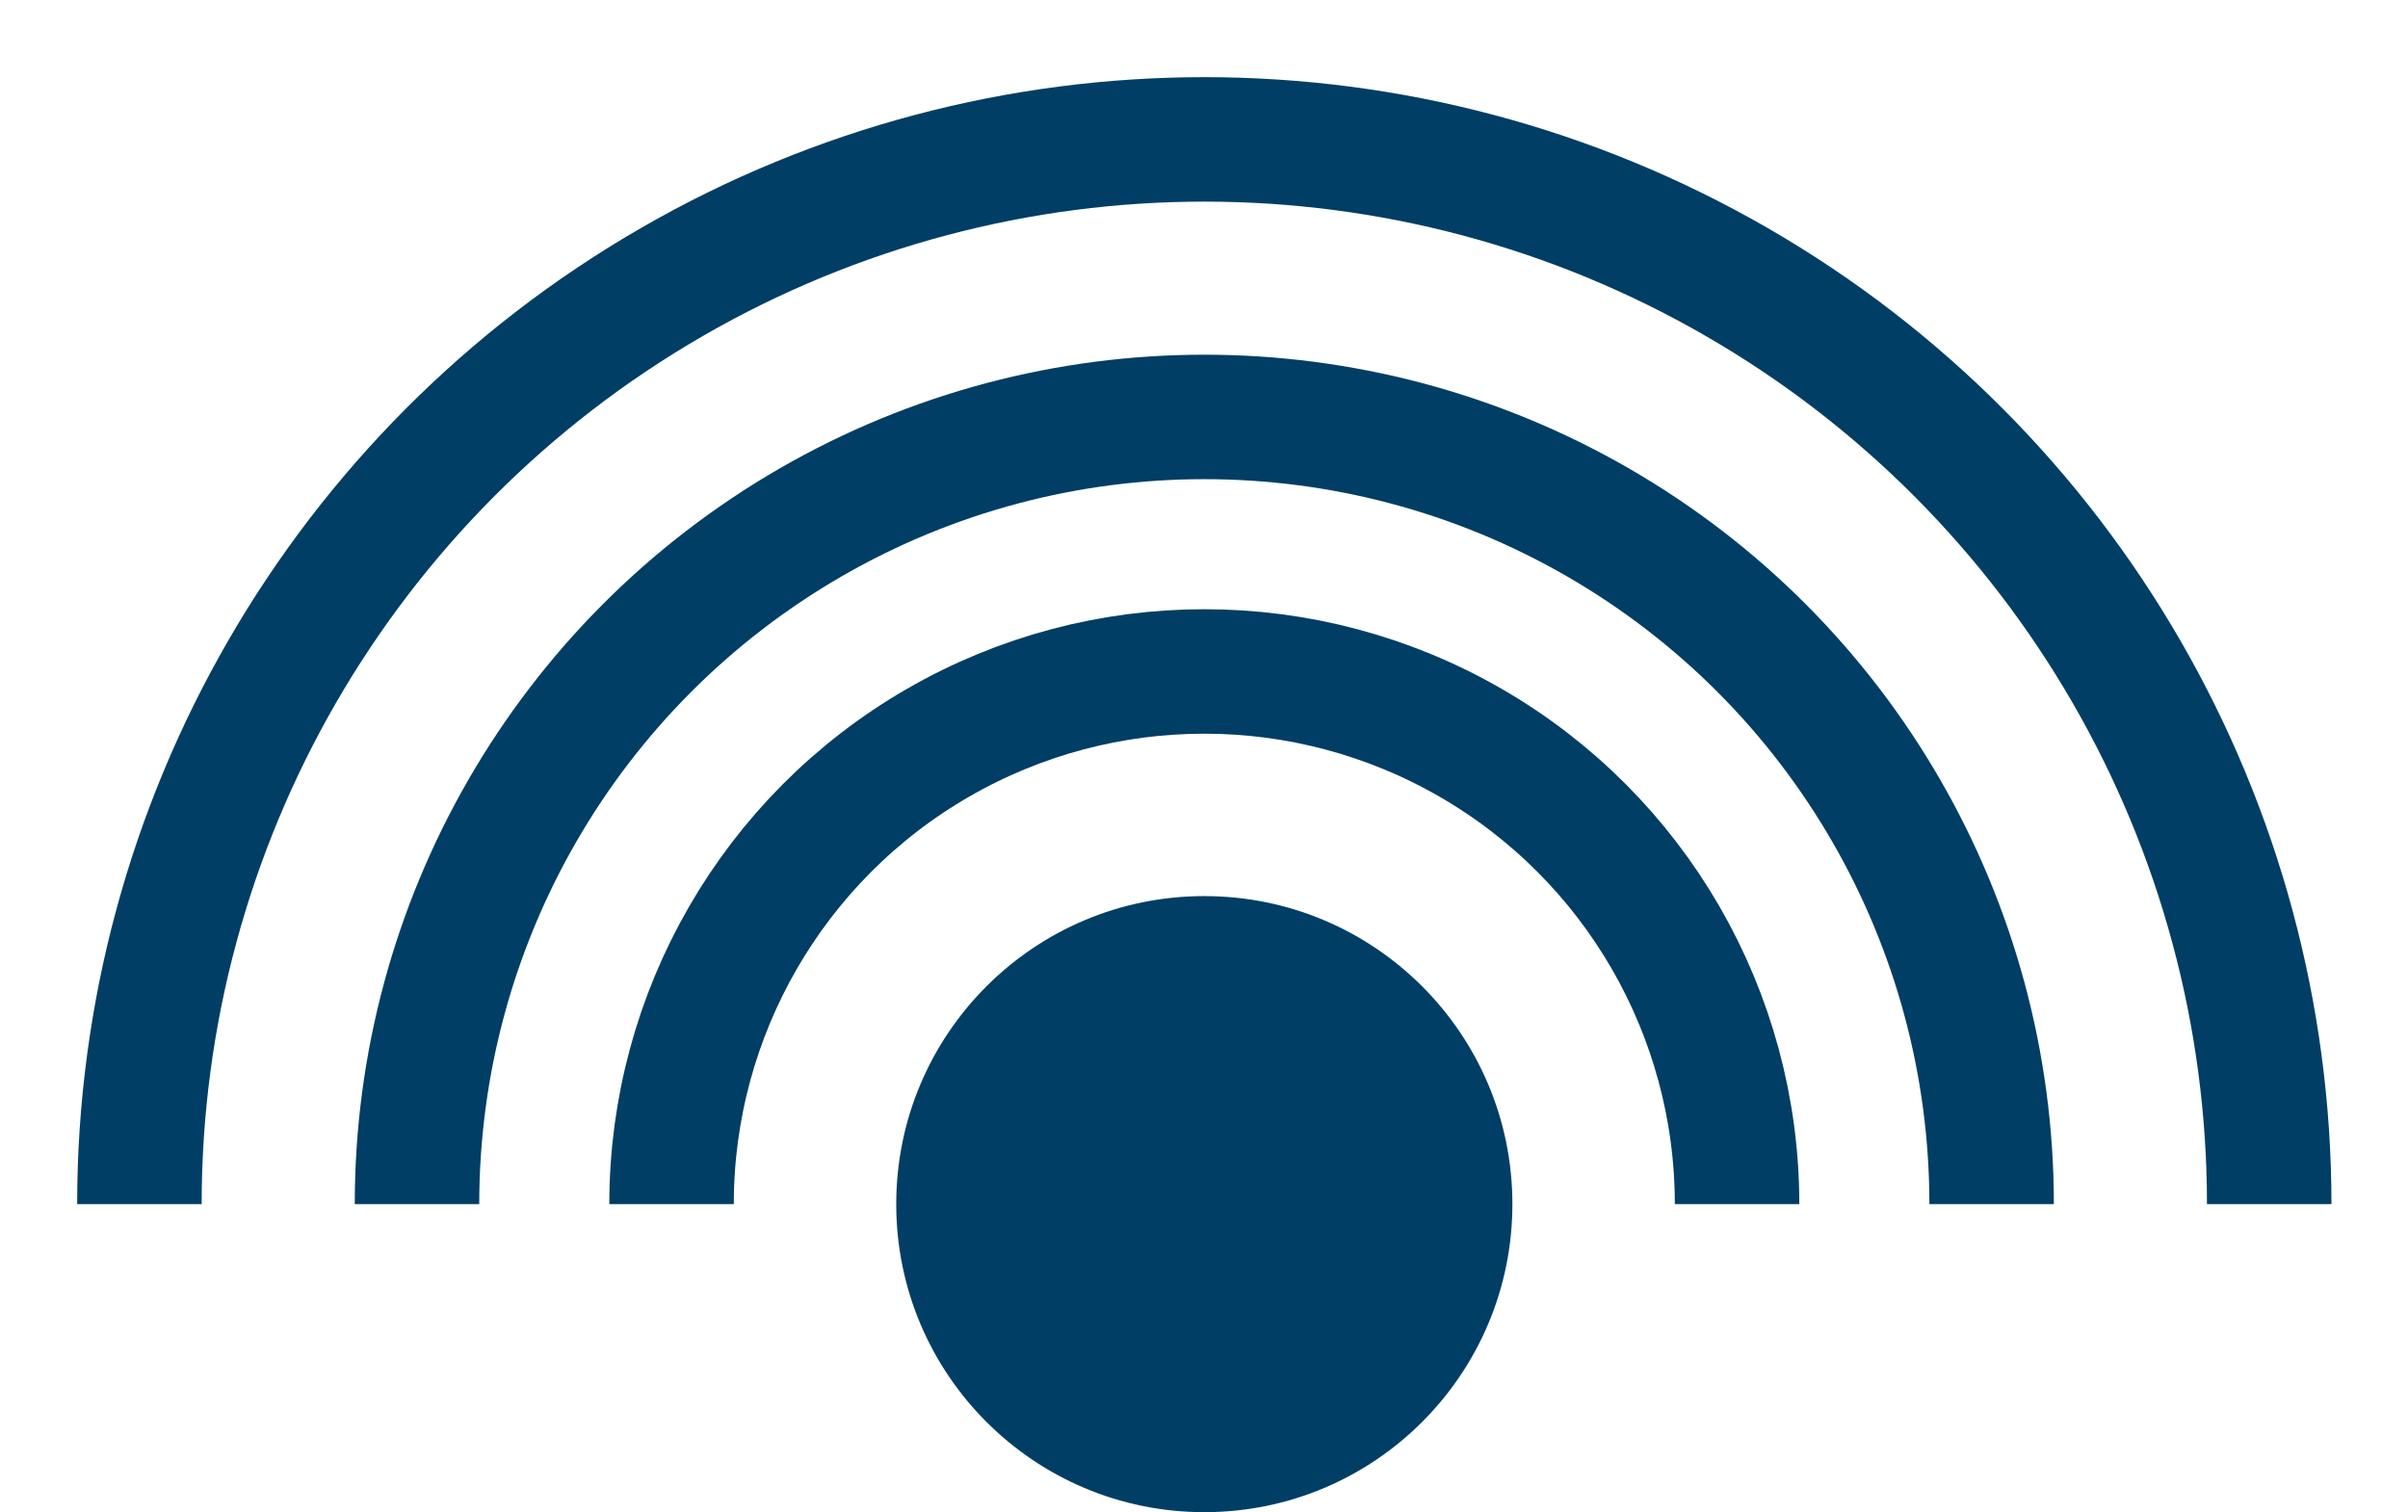
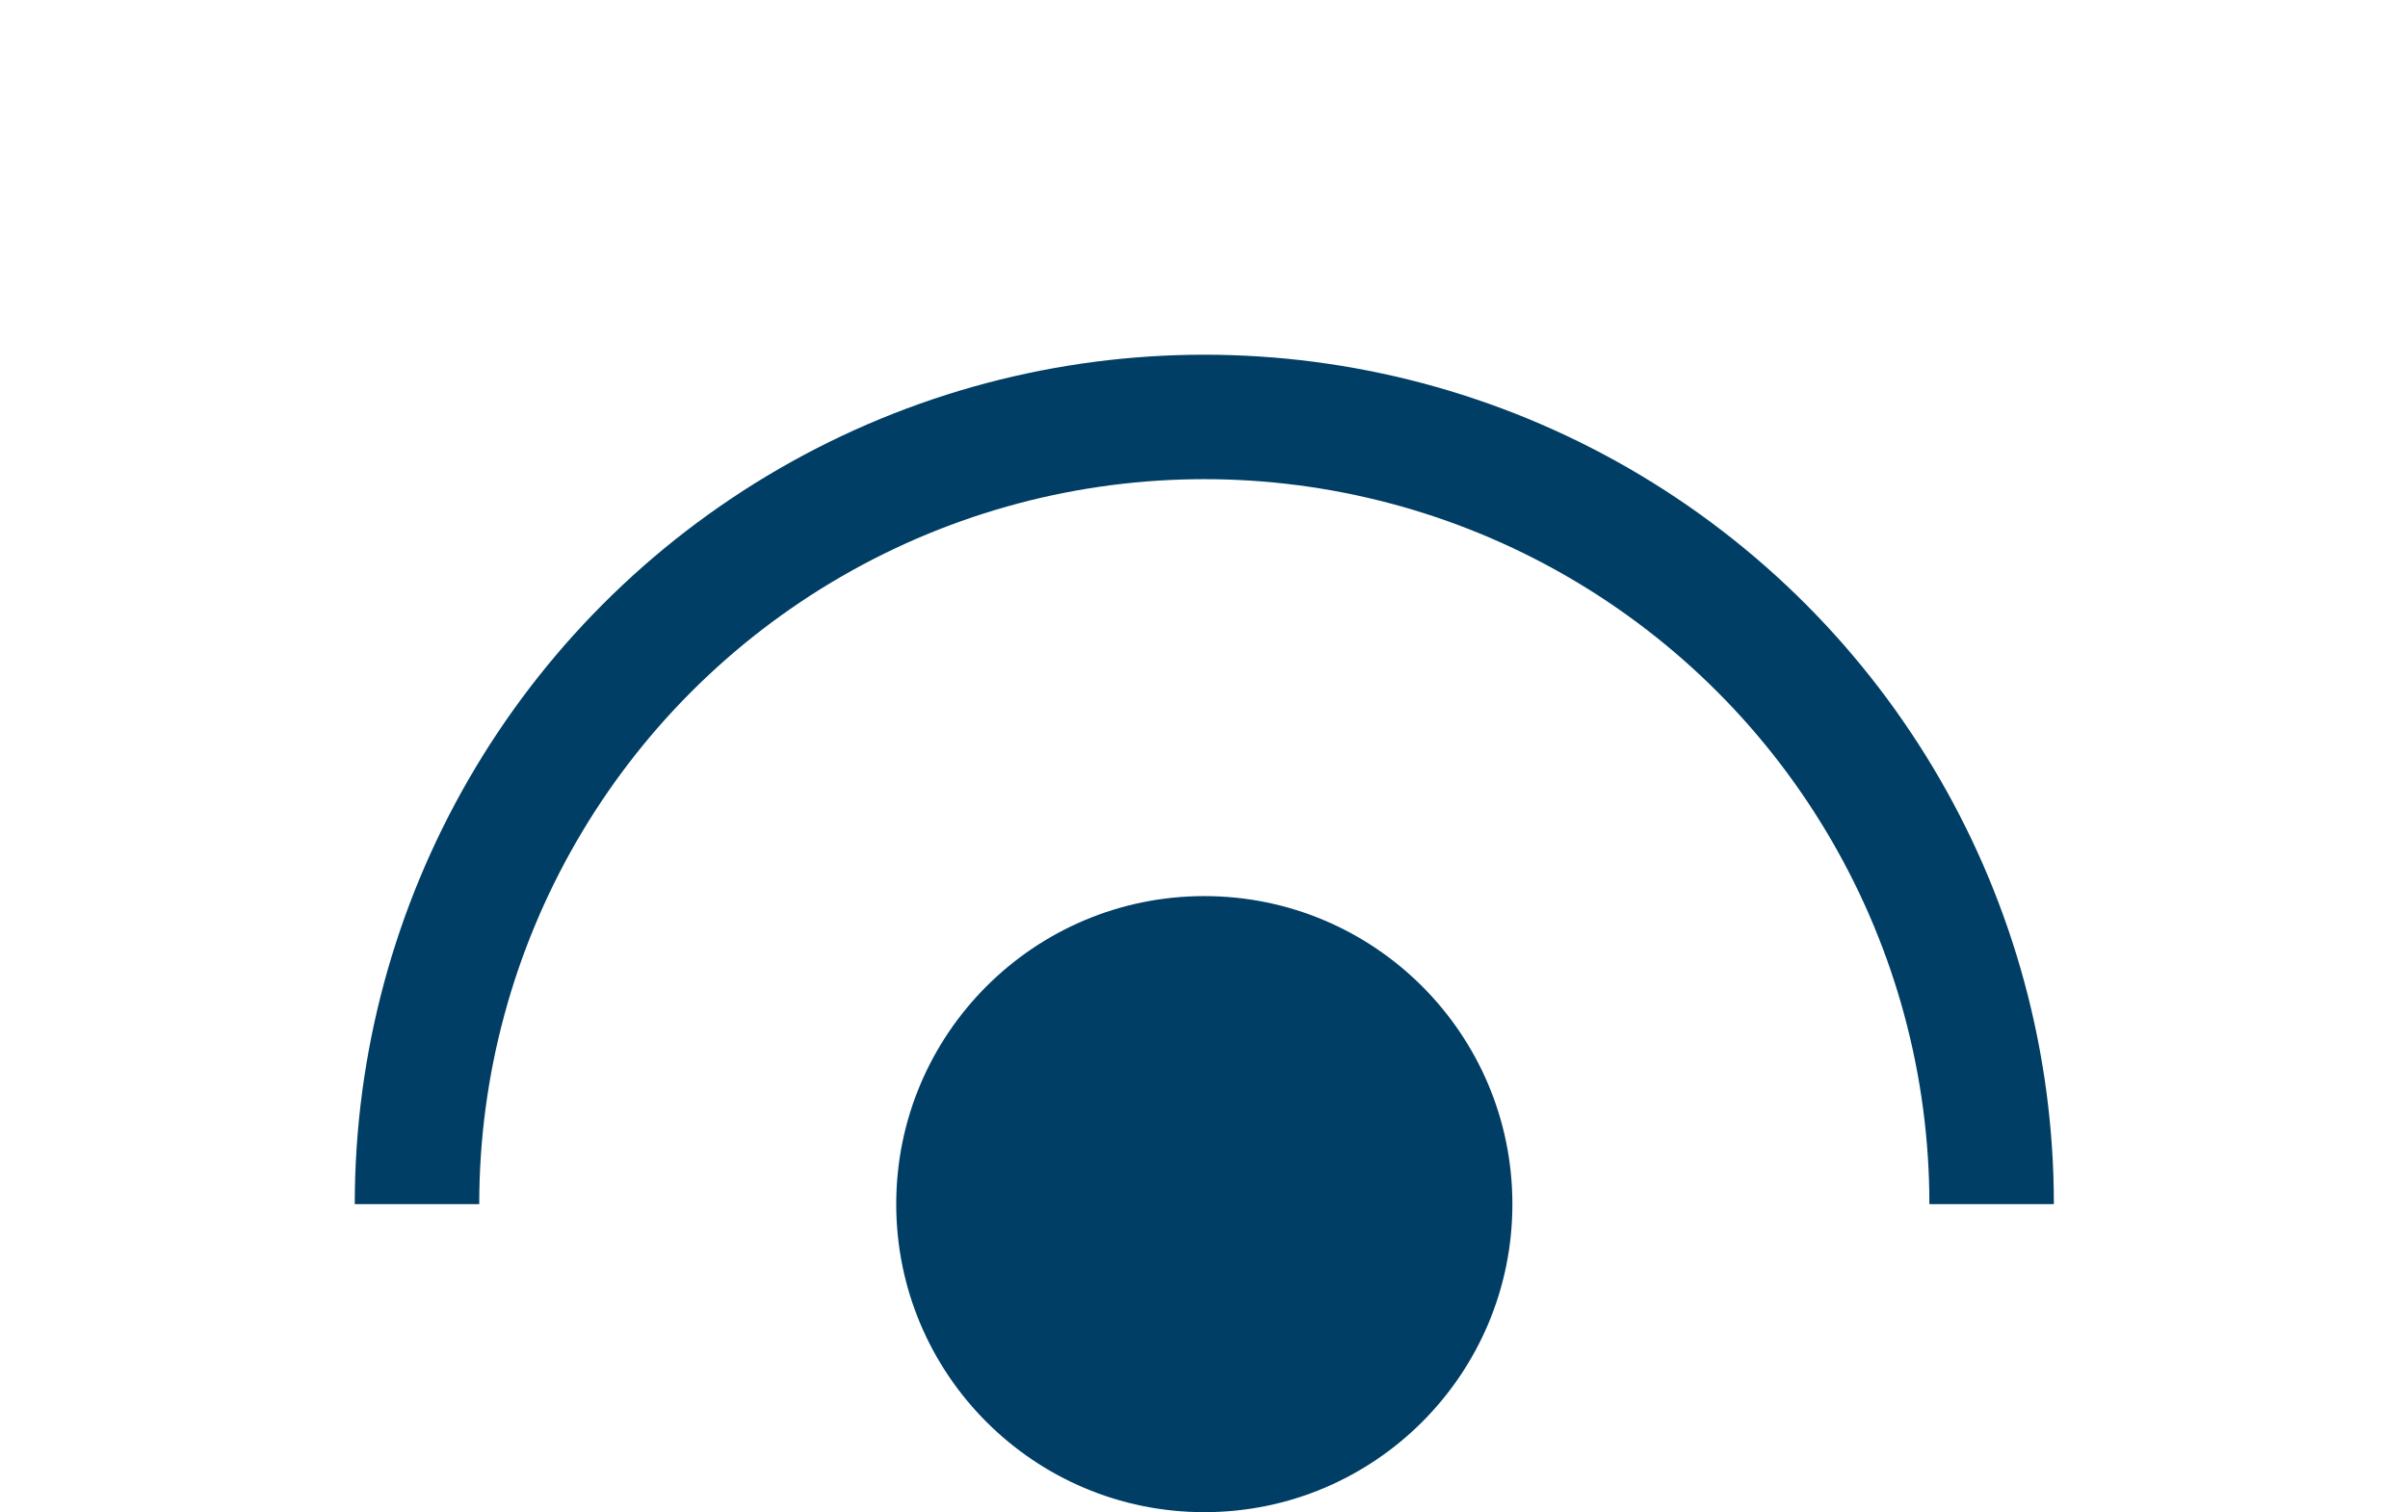
<svg xmlns="http://www.w3.org/2000/svg" id="_レイヤー_2" data-name="レイヤー 2" viewBox="0 0 38.69 24.3">
  <defs>
    <style>
      .cls-1 {
        stroke: #003e65;
        stroke-miterlimit: 10;
        stroke-width: 2px;
      }

      .cls-1, .cls-2 {
        fill: none;
      }

      .cls-3 {
        clip-path: url(#clippath);
      }

      .cls-2, .cls-4 {
        stroke-width: 0px;
      }

      .cls-4 {
        fill: #003e65;
      }
    </style>
    <clipPath id="clippath">
      <rect class="cls-2" width="38.69" height="19.35" />
    </clipPath>
  </defs>
  <g id="Layout">
    <g>
      <g class="cls-3">
        <g>
-           <circle class="cls-1" cx="19.35" cy="19.35" r="8.56" />
          <circle class="cls-1" cx="19.35" cy="19.35" r="12.65" />
-           <circle class="cls-1" cx="19.35" cy="19.35" r="17.11" />
        </g>
      </g>
      <circle class="cls-4" cx="19.35" cy="19.35" r="4.95" />
    </g>
  </g>
</svg>